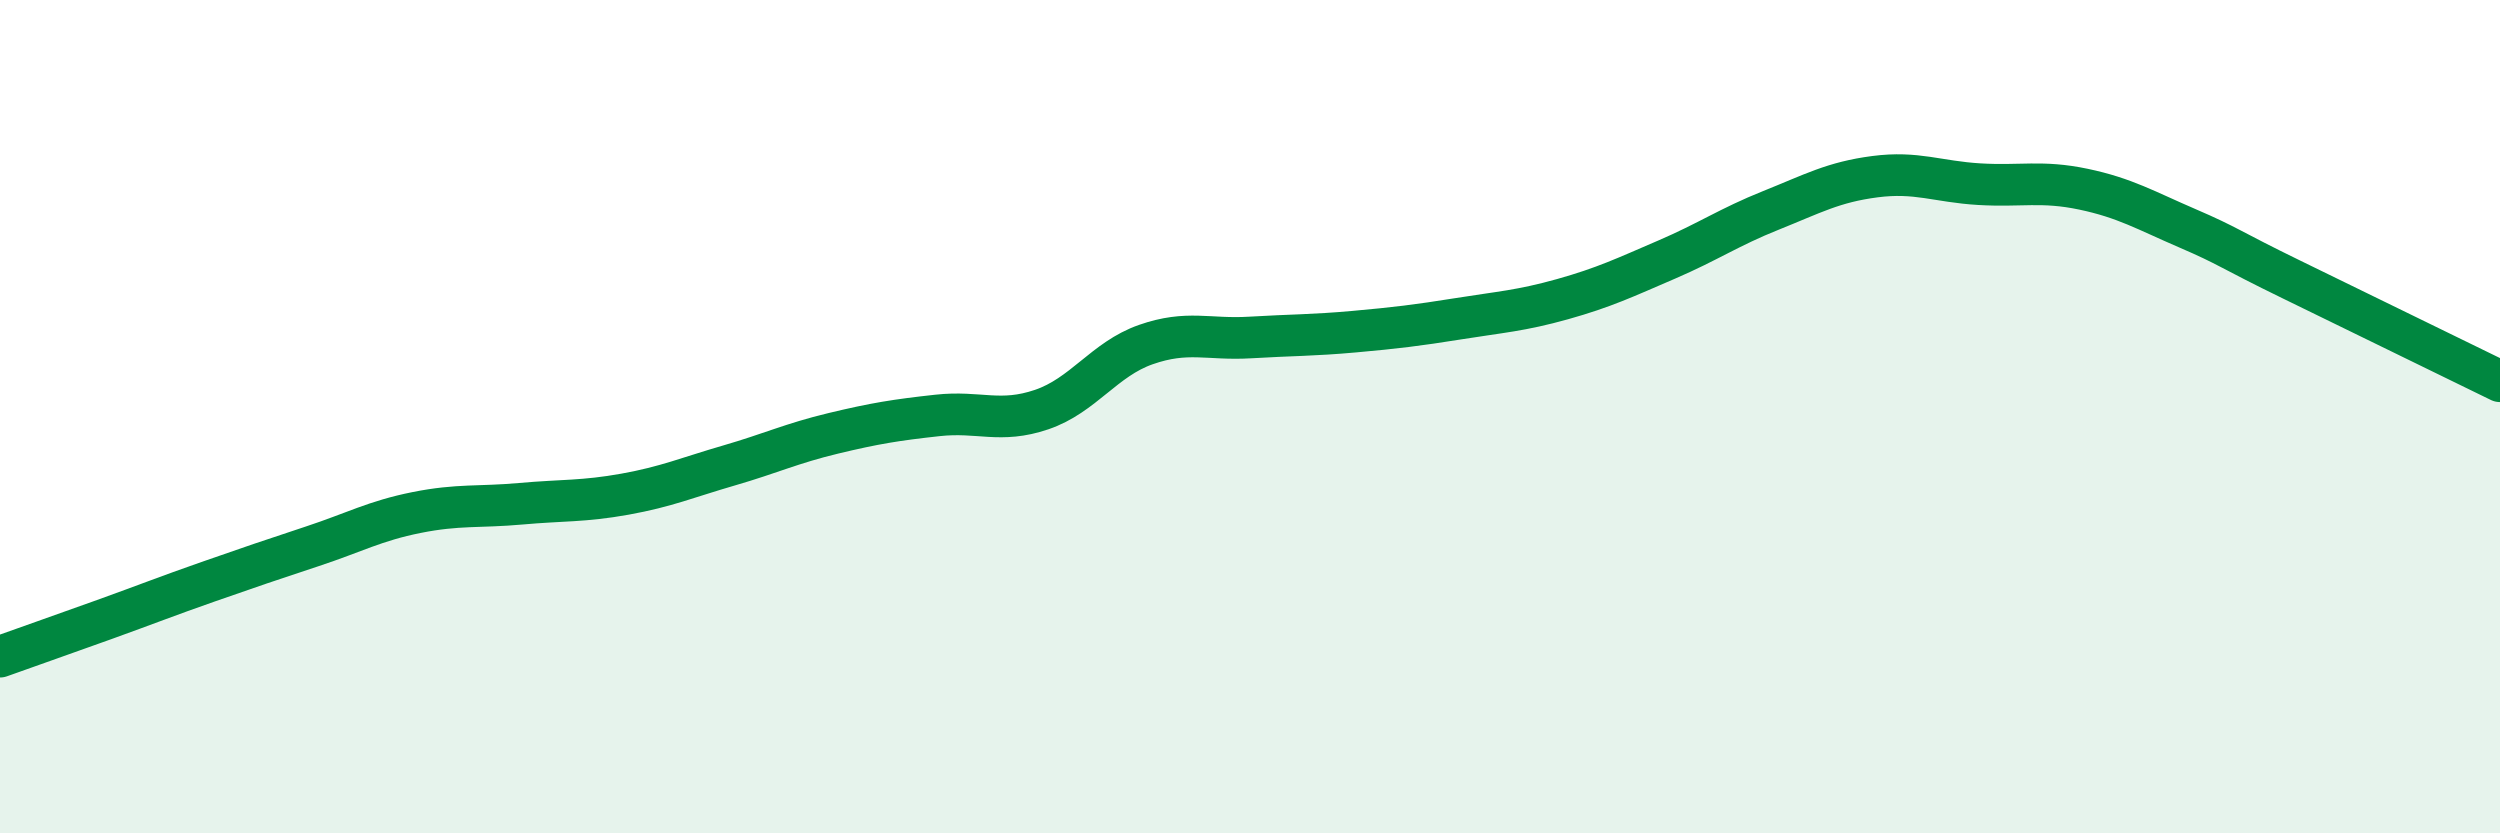
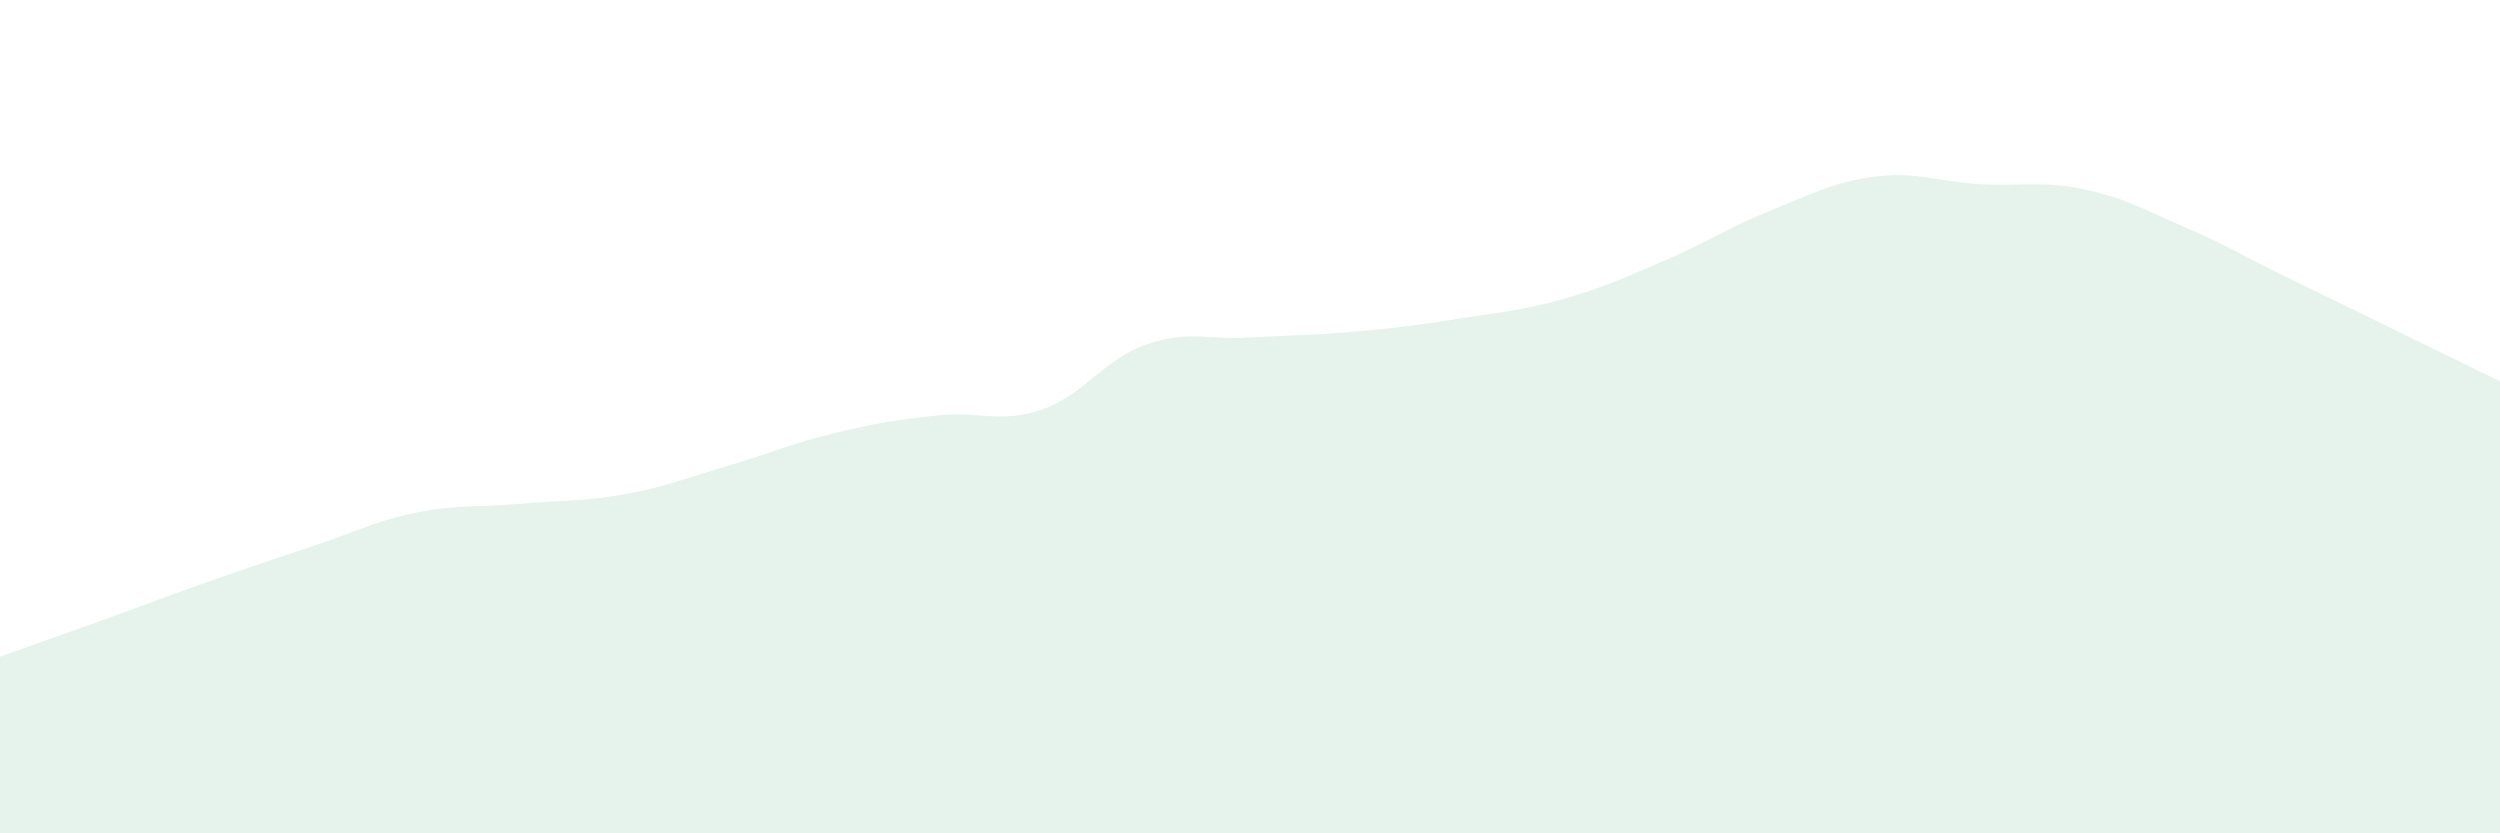
<svg xmlns="http://www.w3.org/2000/svg" width="60" height="20" viewBox="0 0 60 20">
  <path d="M 0,15.76 C 0.5,15.58 1.5,15.23 2.5,14.87 C 3.5,14.51 4,14.31 5,13.96 C 6,13.61 6.5,13.44 7.5,13.11 C 8.5,12.78 9,12.5 10,12.3 C 11,12.1 11.5,12.18 12.5,12.09 C 13.5,12 14,12.04 15,11.86 C 16,11.68 16.5,11.46 17.5,11.17 C 18.5,10.88 19,10.64 20,10.4 C 21,10.16 21.5,10.08 22.5,9.97 C 23.5,9.86 24,10.17 25,9.83 C 26,9.49 26.5,8.62 27.5,8.27 C 28.5,7.92 29,8.16 30,8.1 C 31,8.04 31.5,8.05 32.5,7.96 C 33.5,7.87 34,7.81 35,7.65 C 36,7.49 36.5,7.46 37.5,7.18 C 38.5,6.9 39,6.66 40,6.23 C 41,5.8 41.5,5.45 42.5,5.05 C 43.5,4.65 44,4.37 45,4.24 C 46,4.11 46.5,4.36 47.5,4.42 C 48.5,4.48 49,4.33 50,4.54 C 51,4.75 51.5,5.05 52.5,5.48 C 53.5,5.91 53.5,5.98 55,6.71 C 56.5,7.44 59,8.66 60,9.15L60 20L0 20Z" fill="#008740" opacity="0.1" stroke-linecap="round" stroke-linejoin="round" />
-   <path d="M 0,15.76 C 0.5,15.58 1.5,15.23 2.5,14.87 C 3.5,14.51 4,14.31 5,13.96 C 6,13.61 6.5,13.44 7.5,13.11 C 8.5,12.78 9,12.5 10,12.3 C 11,12.1 11.5,12.18 12.5,12.09 C 13.5,12 14,12.04 15,11.86 C 16,11.68 16.5,11.46 17.5,11.17 C 18.5,10.88 19,10.64 20,10.4 C 21,10.16 21.5,10.08 22.5,9.97 C 23.5,9.86 24,10.17 25,9.83 C 26,9.49 26.5,8.62 27.5,8.27 C 28.5,7.92 29,8.16 30,8.1 C 31,8.04 31.5,8.05 32.5,7.96 C 33.5,7.87 34,7.81 35,7.65 C 36,7.49 36.5,7.46 37.5,7.18 C 38.5,6.9 39,6.66 40,6.23 C 41,5.8 41.5,5.45 42.5,5.05 C 43.5,4.65 44,4.37 45,4.24 C 46,4.11 46.5,4.36 47.5,4.42 C 48.5,4.48 49,4.33 50,4.54 C 51,4.75 51.5,5.05 52.5,5.48 C 53.5,5.91 53.5,5.98 55,6.71 C 56.5,7.44 59,8.66 60,9.15" stroke="#008740" stroke-width="1" fill="none" stroke-linecap="round" stroke-linejoin="round" />
</svg>